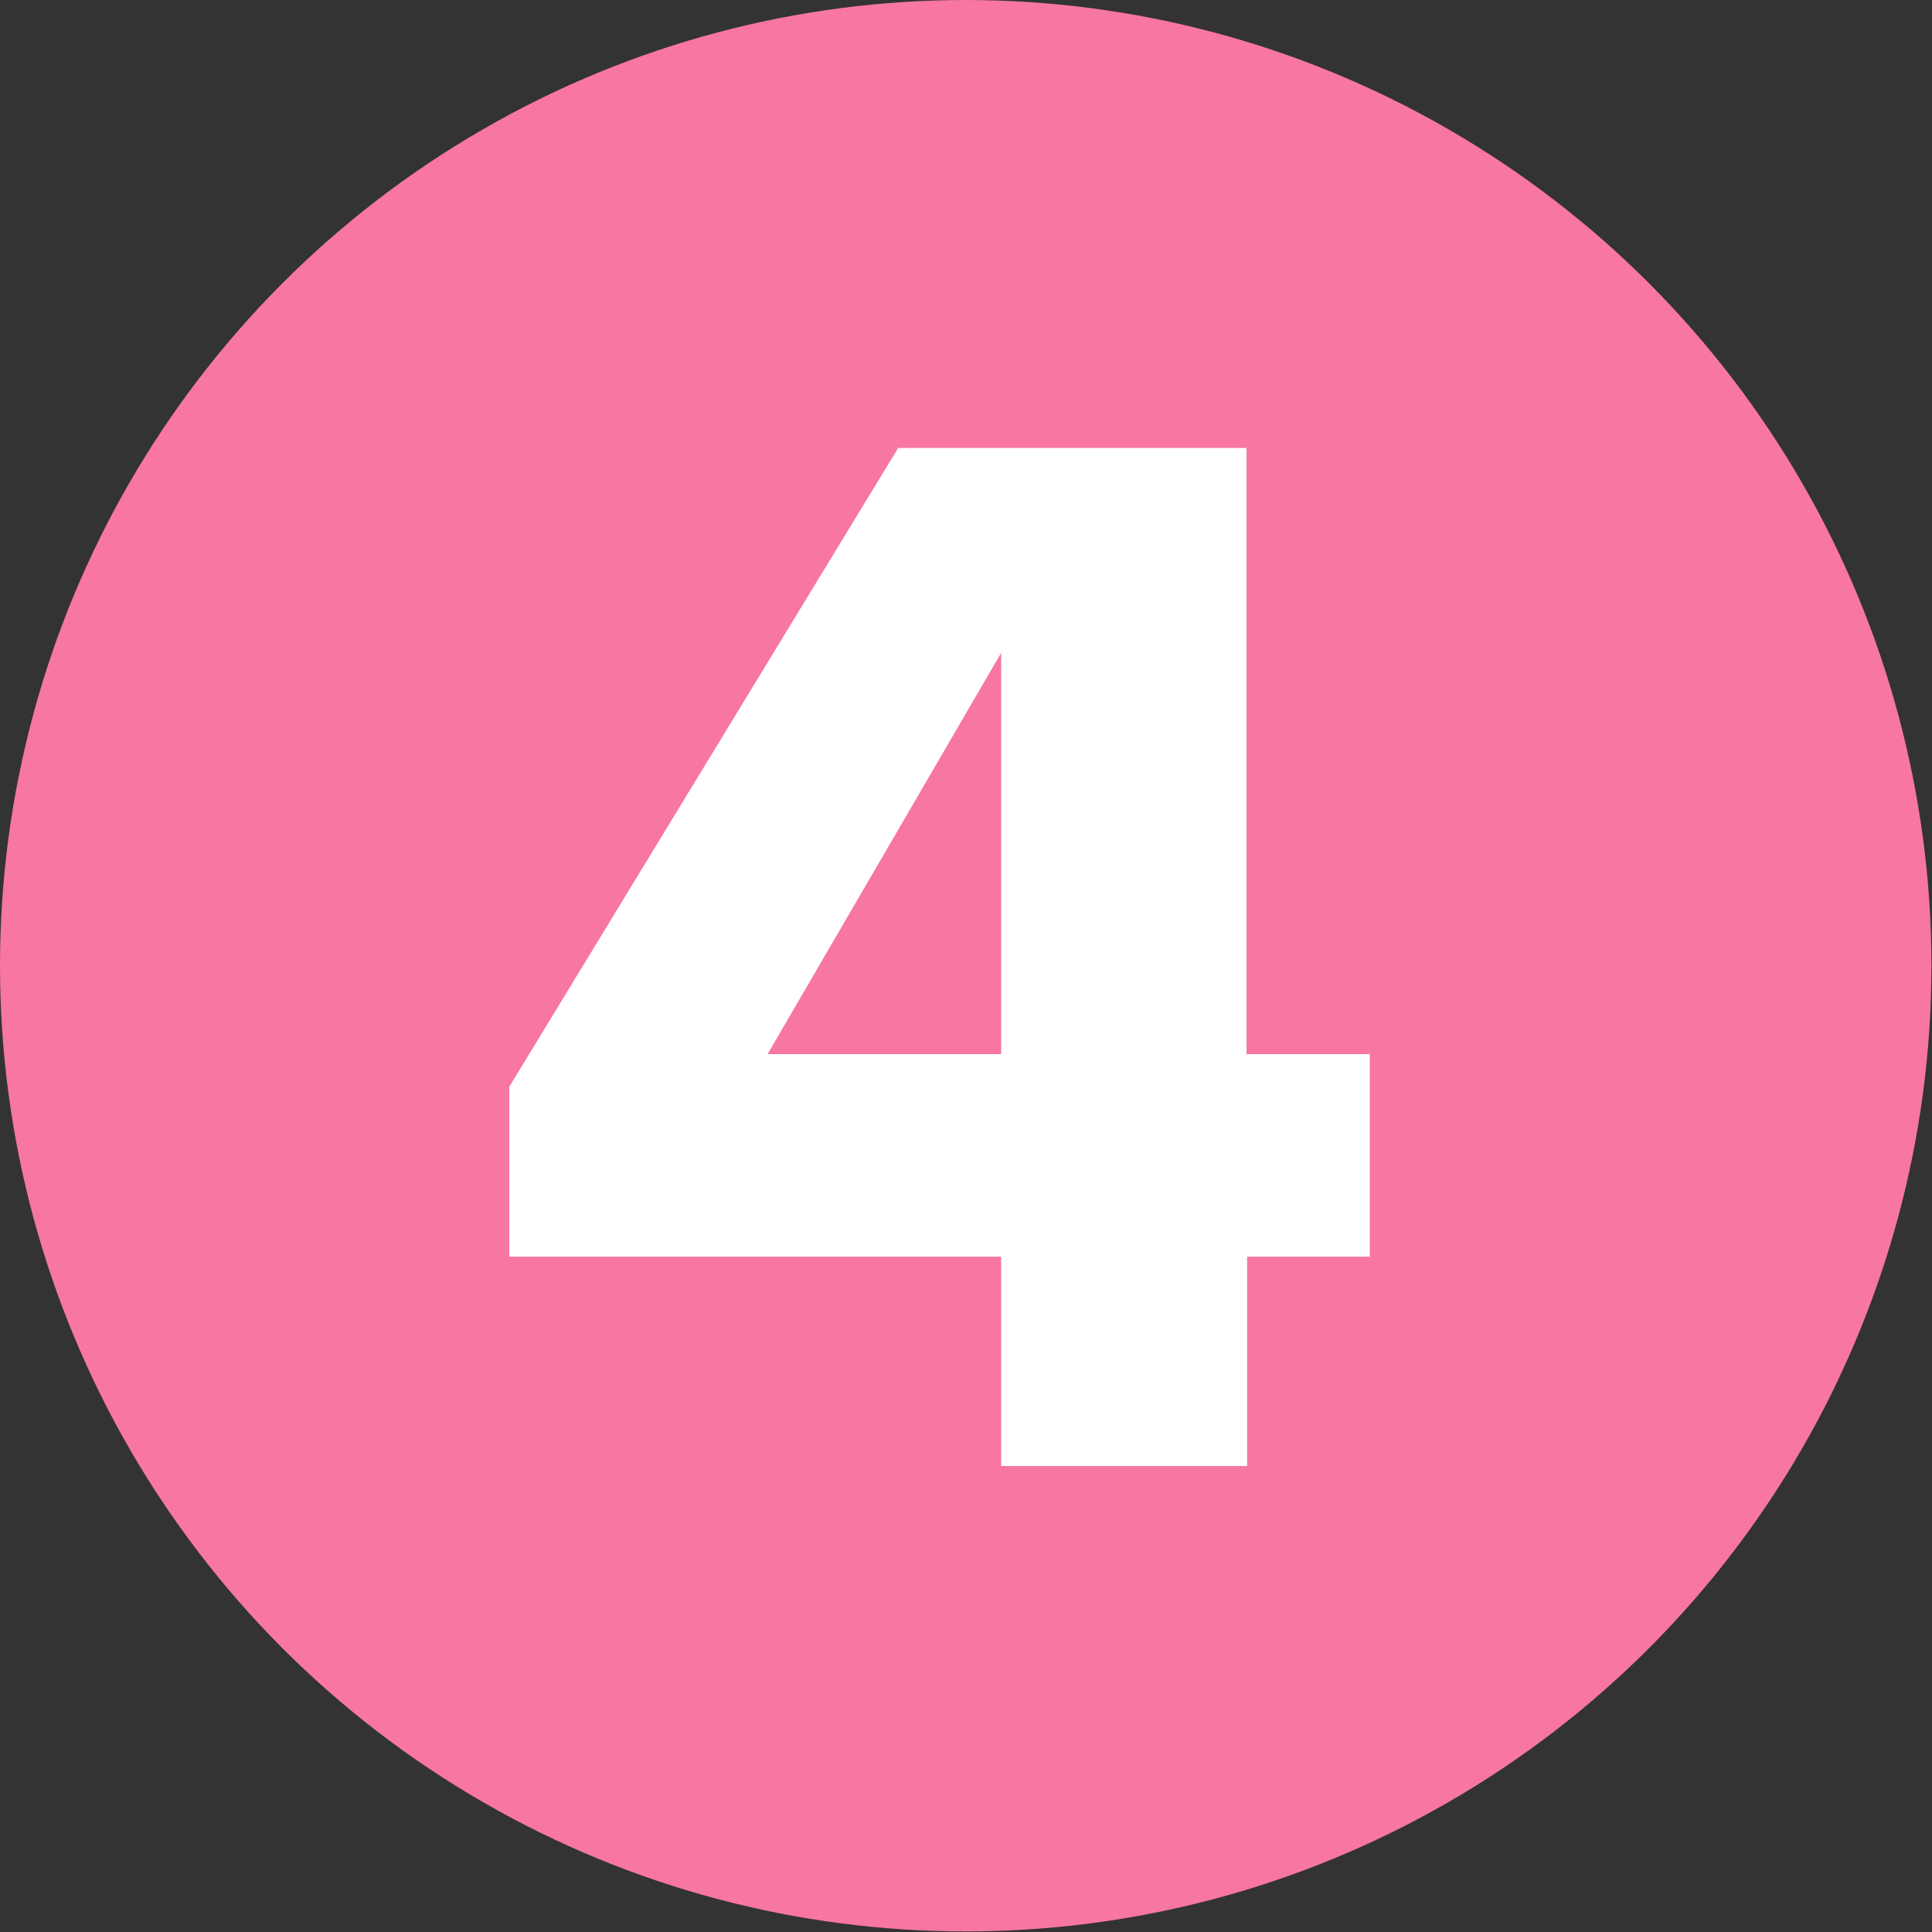
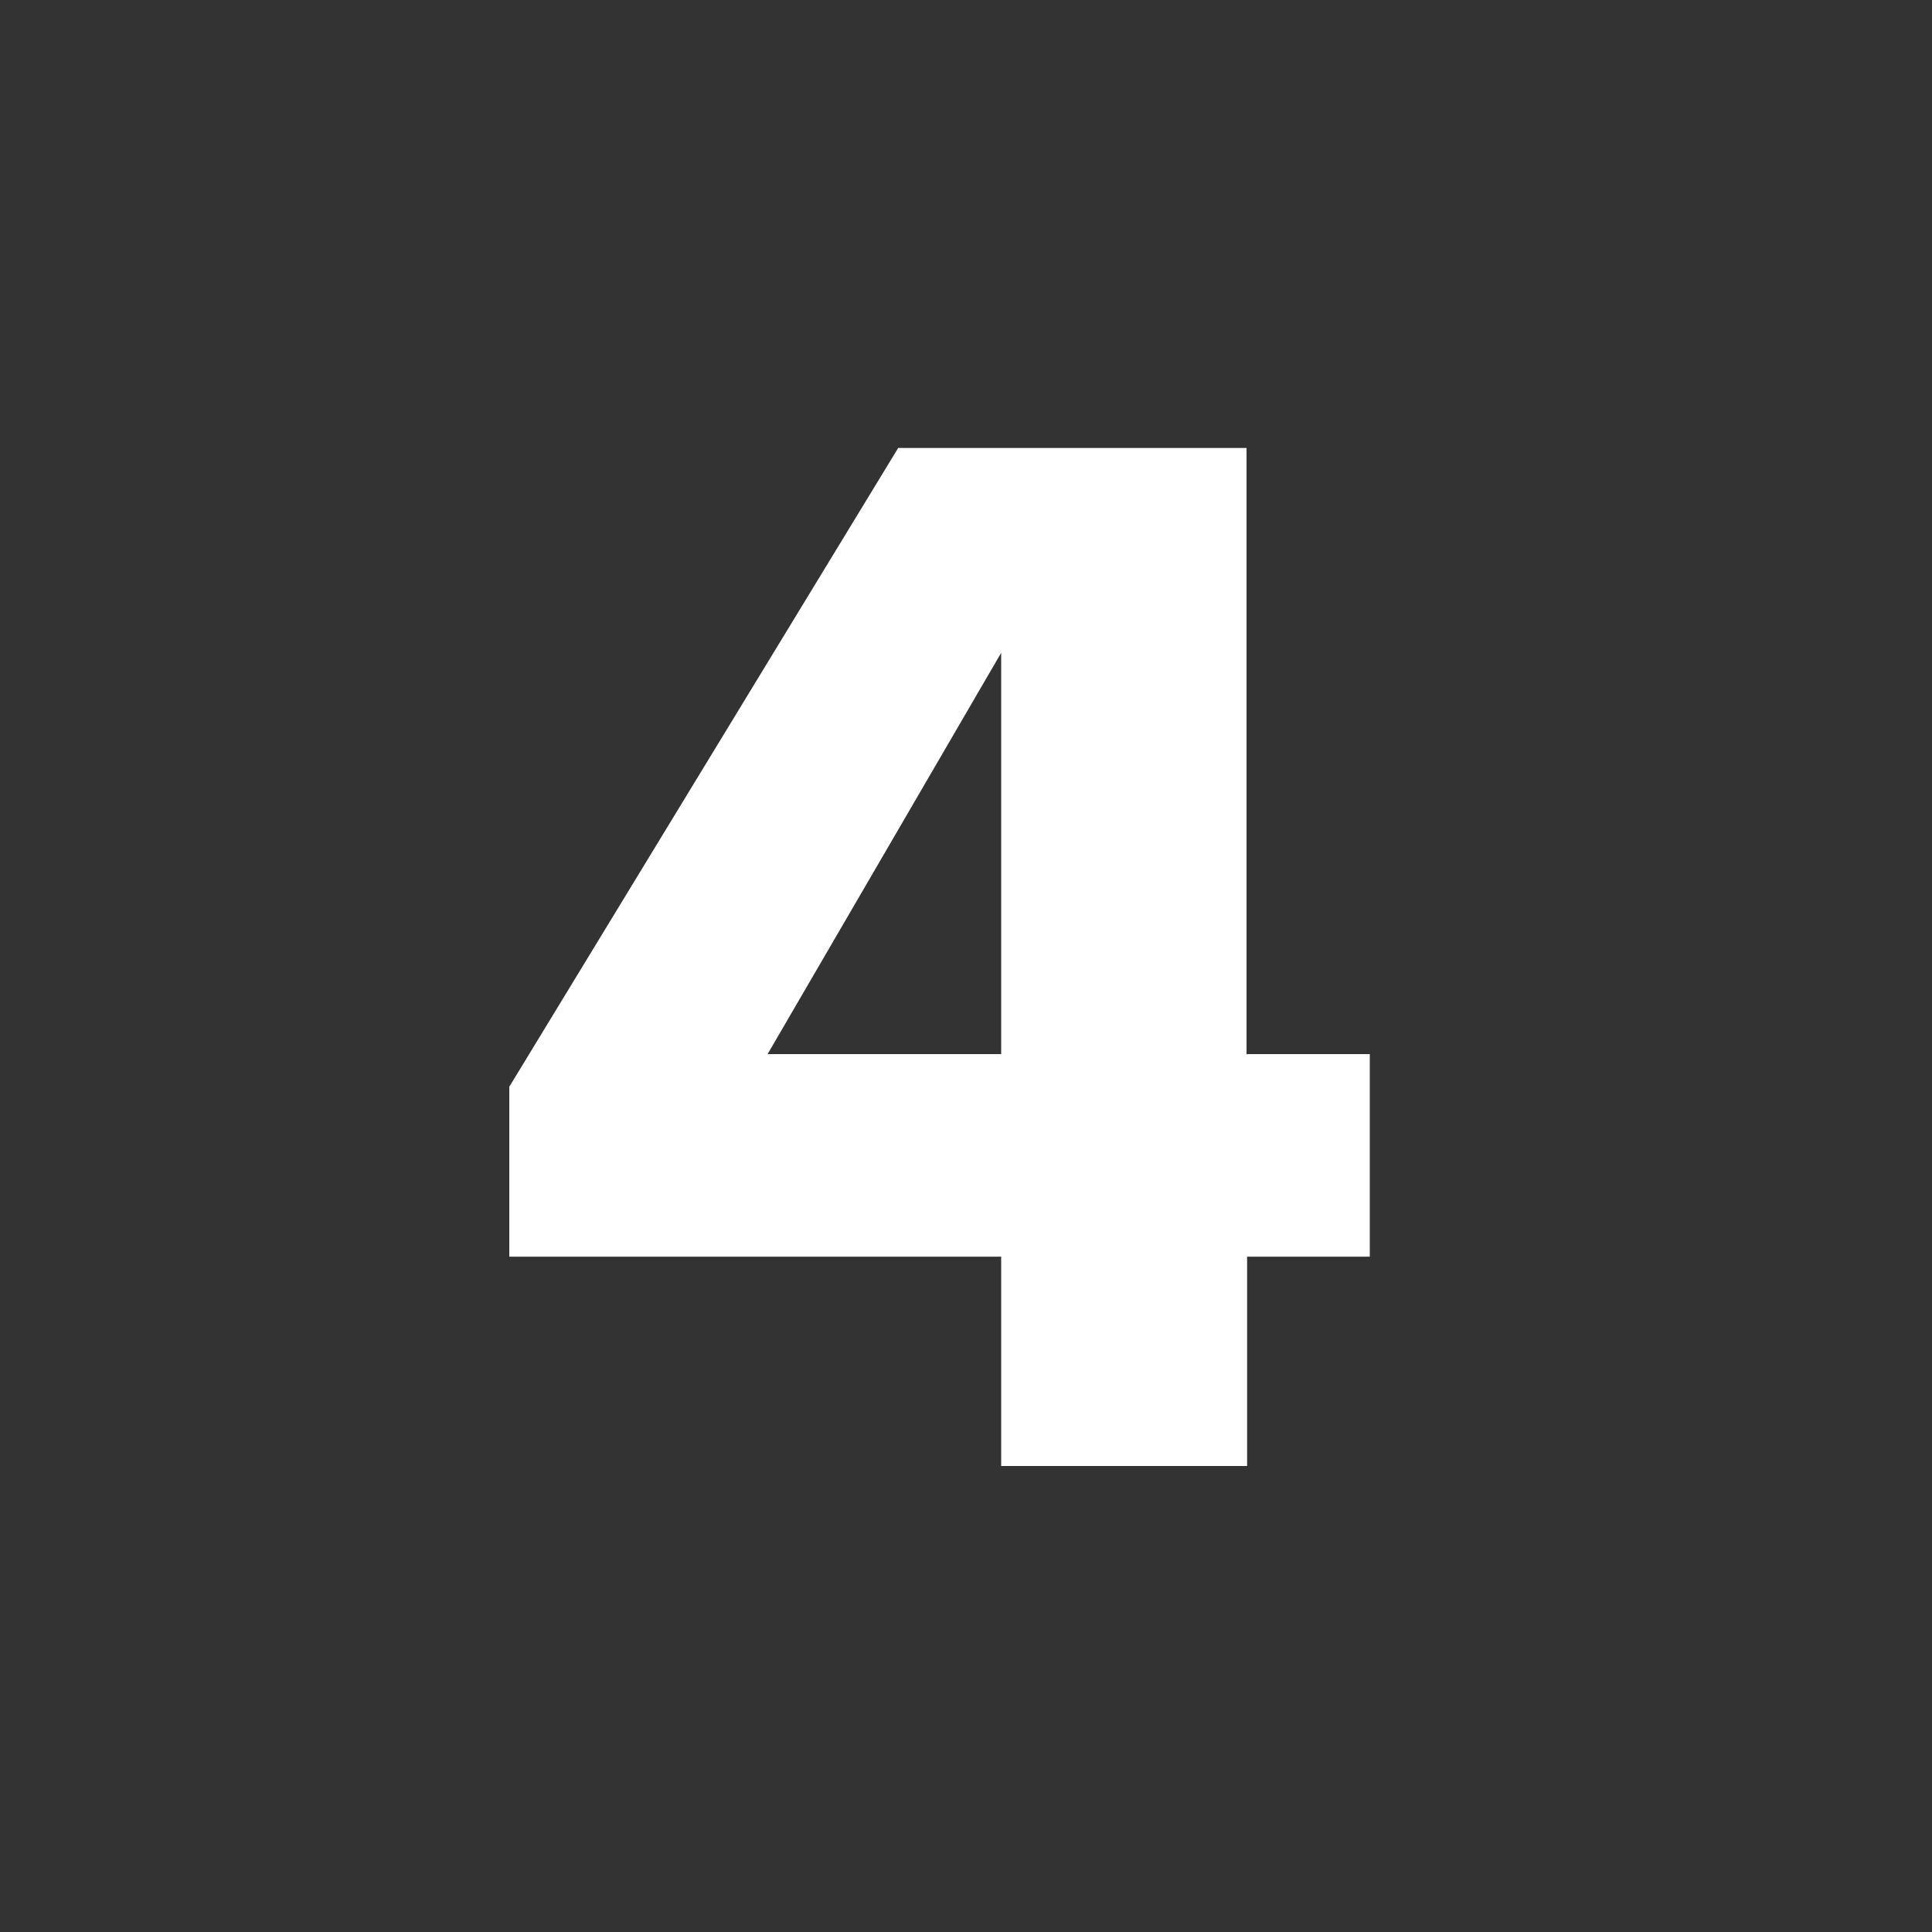
<svg xmlns="http://www.w3.org/2000/svg" id="b" viewBox="0 0 34.33 34.33">
  <rect x="0" y="0" width="34.33" height="34.33" fill="#333333" stroke="none" />
  <defs>
    <style>.d{isolation:isolate;}.e{fill:#fff;}.e,.f{stroke-width:0px;}.f{fill:#f776a3;}</style>
  </defs>
  <g id="c">
-     <circle class="f" cx="17.16" cy="17.16" r="17.16" />
    <g class="d">
      <path class="e" d="M22.16,18.73h2.18v3.6h-2.18v3.72h-4.37v-3.72h-8.74v-3.02l6.91-11.35h6.19v10.78ZM17.79,18.73v-7.13l-4.15,7.13h4.15Z" />
    </g>
  </g>
</svg>